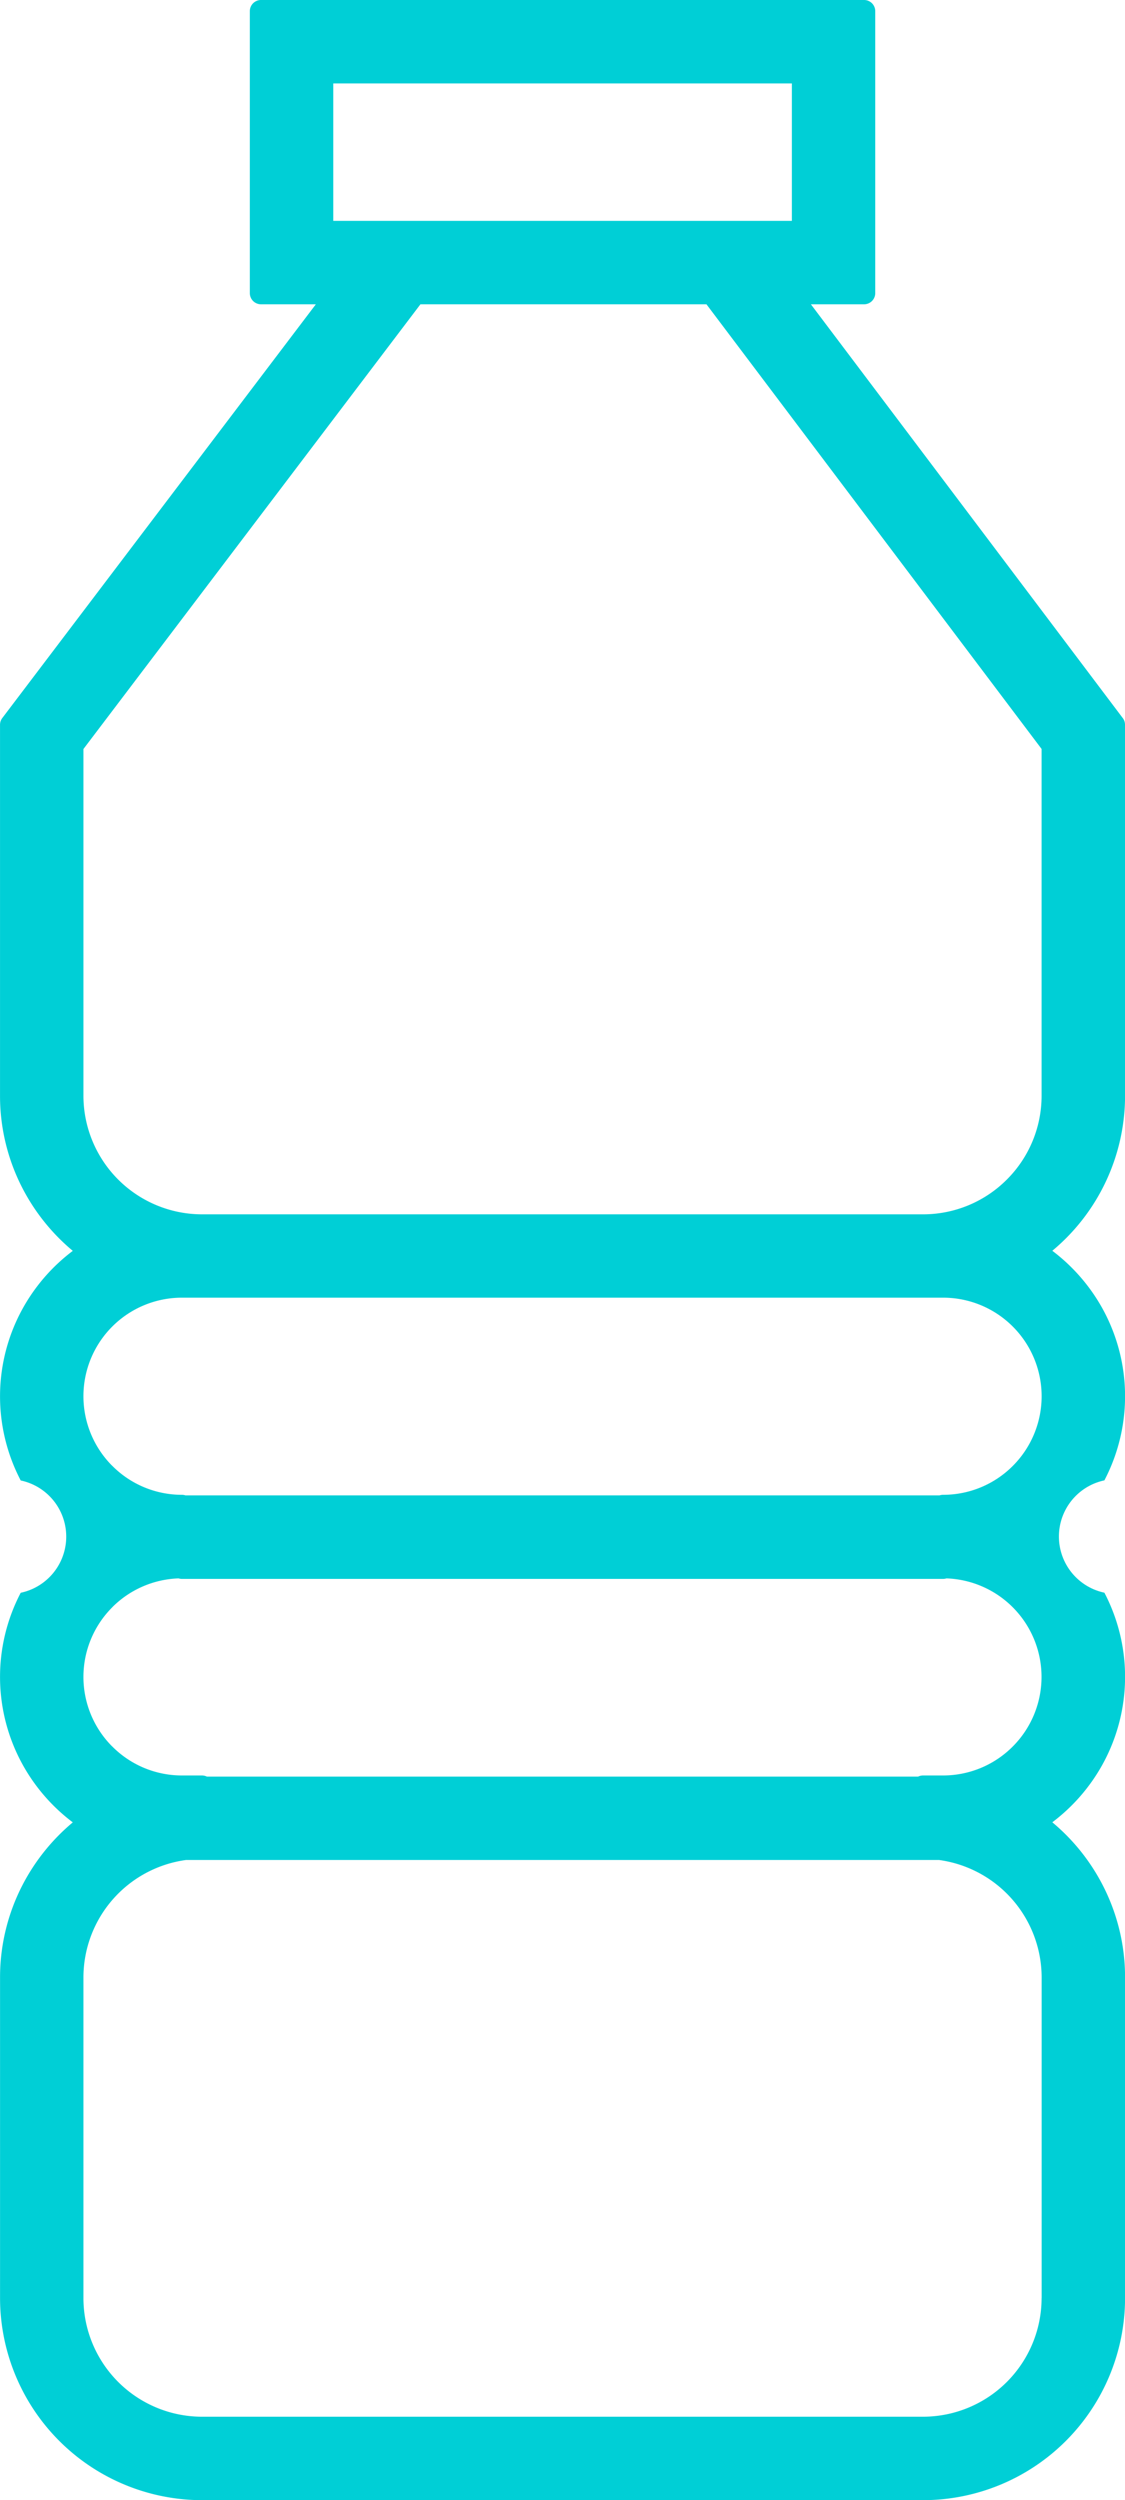
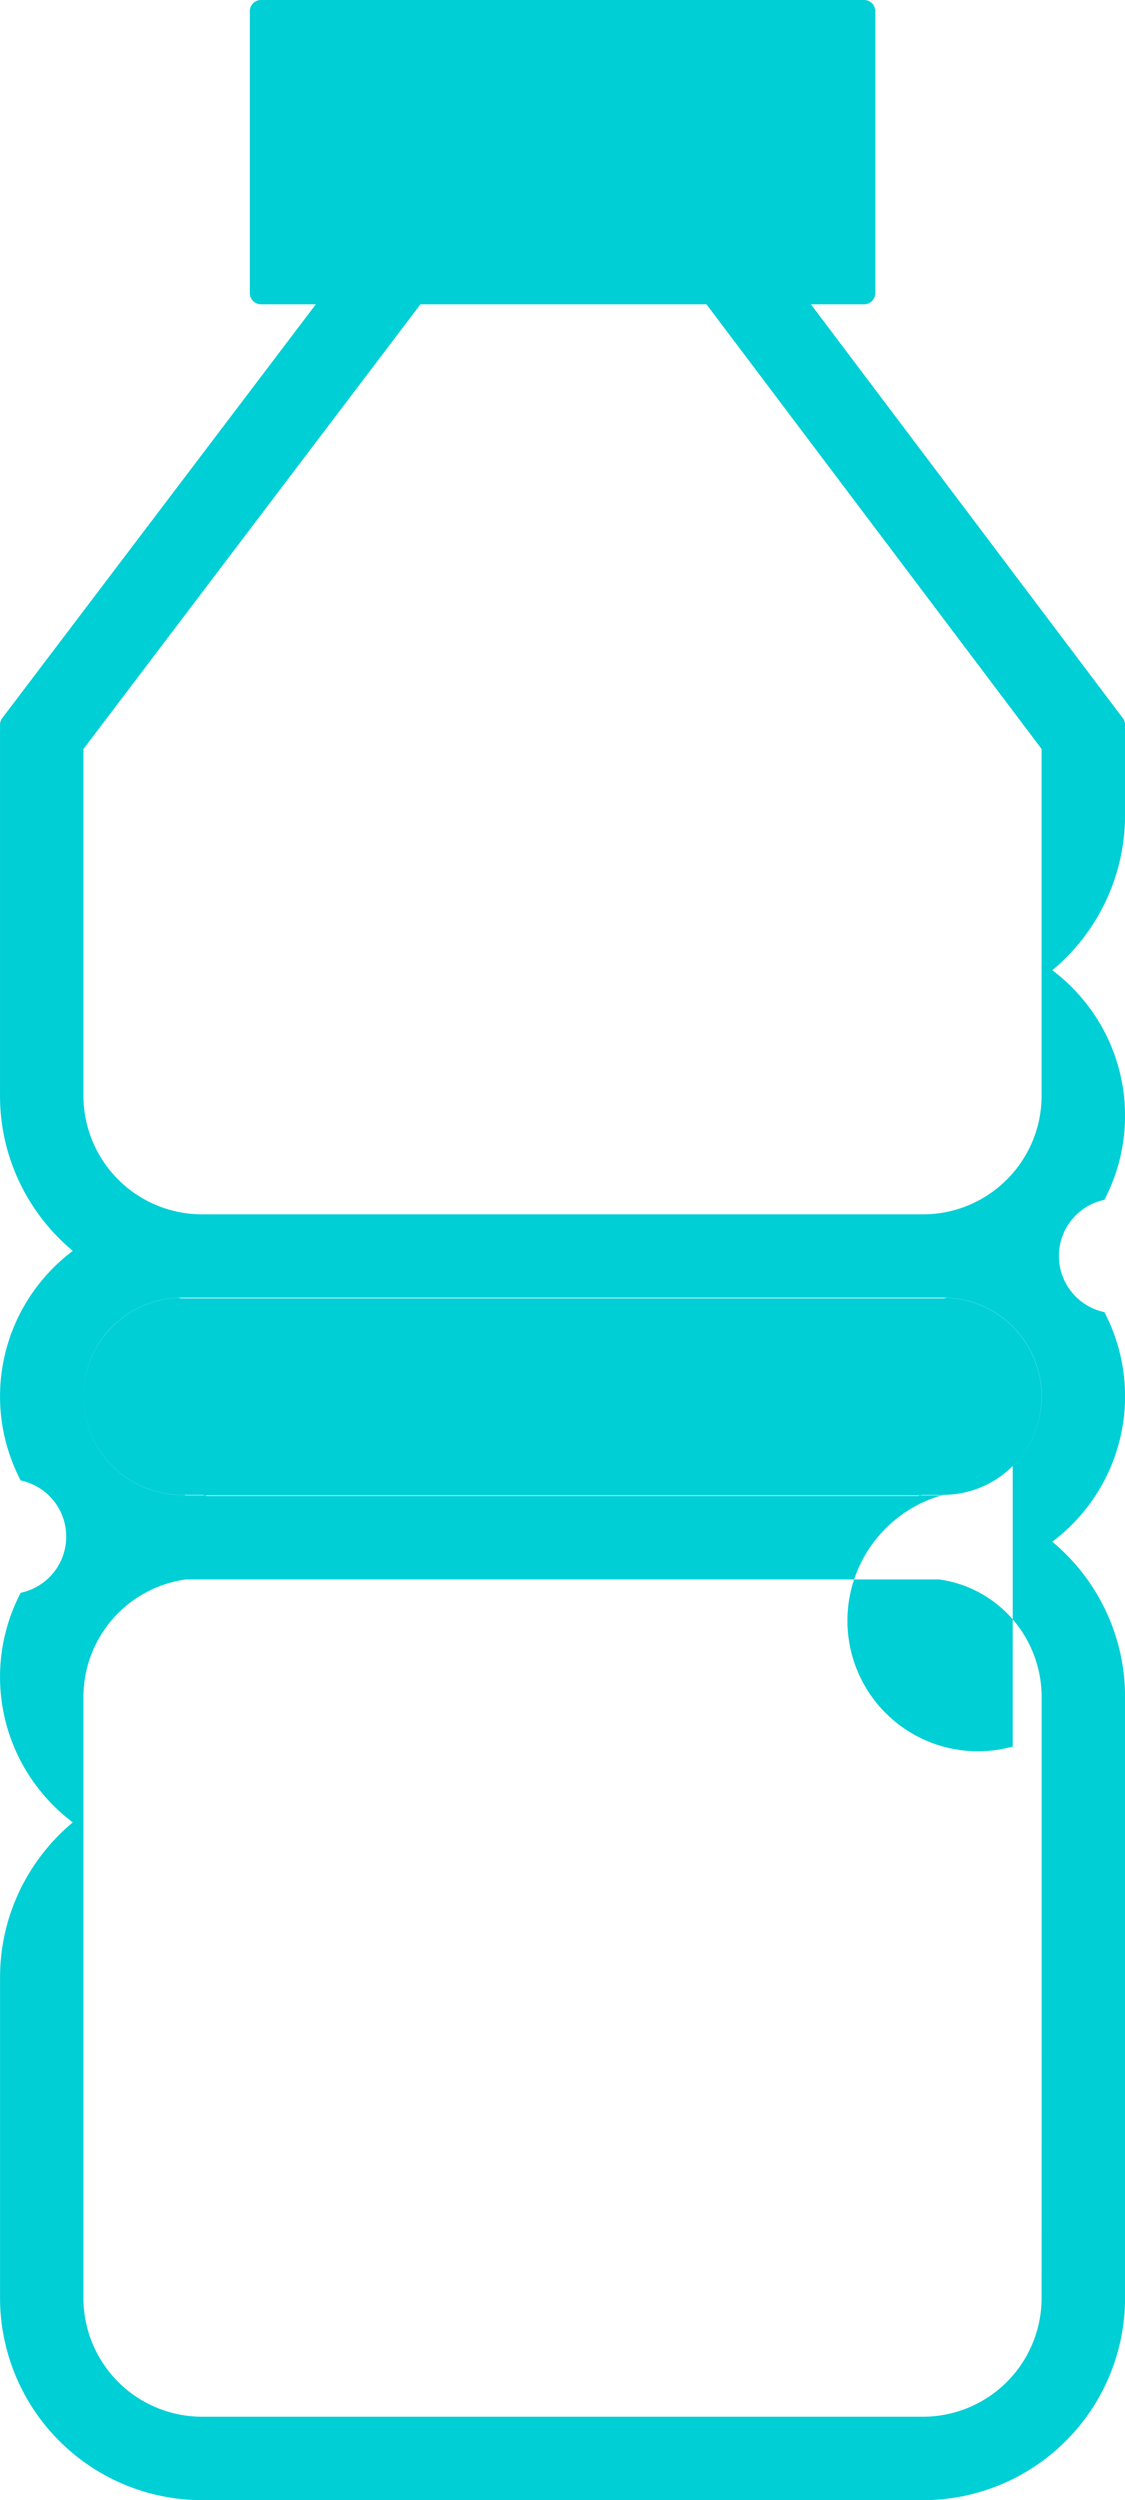
<svg xmlns="http://www.w3.org/2000/svg" width="42.797" height="95.067" viewBox="0 0 42.797 95.067">
-   <path id="Caminho_165" data-name="Caminho 165" d="M1603.041,1893.968a4.5,4.5,0,0,0,1.322-3.187v-13.186l-12.749-16.908h-10.881l-12.82,16.91v13.184a4.514,4.514,0,0,0,4.509,4.509h27.432a4.5,4.5,0,0,0,3.187-1.322m.224,10.891a3.748,3.748,0,0,0-2.649-6.4H1571.66a3.747,3.747,0,0,0-2.671,6.375l.023.021a3.732,3.732,0,0,0,2.648,1.1.433.433,0,0,1,.135.022h28.686a.428.428,0,0,1,.135-.022A3.738,3.738,0,0,0,1603.265,1904.859Zm0,10.668a3.748,3.748,0,0,0-2.522-6.394.414.414,0,0,1-.127.02H1571.66a.425.425,0,0,1-.128-.02,3.746,3.746,0,0,0-2.5,1.075l-.02.022a3.743,3.743,0,0,0-.023,5.276l.023.021a3.732,3.732,0,0,0,2.648,1.1h.762a.435.435,0,0,1,.187.043h27.058a.429.429,0,0,1,.187-.043h.762A3.738,3.738,0,0,0,1603.265,1915.527Zm1.1,20.973v-12.191a4.514,4.514,0,0,0-3.9-4.468h-28.652a4.512,4.512,0,0,0-3.9,4.468V1936.5a4.514,4.514,0,0,0,4.509,4.51h27.432a4.514,4.514,0,0,0,4.509-4.51Zm-26.948-84.211v5.225h17.446v-5.225Zm30.121,24.387v14.1a7.674,7.674,0,0,1-2.767,5.9,7,7,0,0,1,1.9,2.182,6.9,6.9,0,0,1,.081,6.548,2.183,2.183,0,0,0,0,4.271,6.9,6.9,0,0,1-.081,6.549,6.984,6.984,0,0,1-1.9,2.181,7.716,7.716,0,0,1,1.912,2.381,7.634,7.634,0,0,1,.855,3.518V1936.5a7.69,7.69,0,0,1-7.682,7.683h-27.432a7.692,7.692,0,0,1-7.683-7.683v-12.191a7.634,7.634,0,0,1,.855-3.518,7.745,7.745,0,0,1,1.912-2.381,6.97,6.97,0,0,1-1.9-2.181,6.9,6.9,0,0,1-.081-6.549,2.182,2.182,0,0,0,0-4.27,6.9,6.9,0,0,1,.081-6.549,6.976,6.976,0,0,1,1.9-2.182,7.717,7.717,0,0,1-1.913-2.38,7.637,7.637,0,0,1-.855-3.518v-14.107a.431.431,0,0,1,.087-.256l11.927-15.731h-2.086a.426.426,0,0,1-.425-.426v-10.72a.425.425,0,0,1,.425-.425h22.942a.425.425,0,0,1,.425.425v10.72a.426.426,0,0,1-.425.426h-2.023l11.85,15.715A.421.421,0,0,1,1607.536,1876.676Z" transform="translate(-1564.739 -1849.116)" fill="#00cfd6" fill-rule="evenodd" />
+   <path id="Caminho_165" data-name="Caminho 165" d="M1603.041,1893.968a4.5,4.5,0,0,0,1.322-3.187v-13.186l-12.749-16.908h-10.881l-12.82,16.91v13.184a4.514,4.514,0,0,0,4.509,4.509h27.432a4.5,4.5,0,0,0,3.187-1.322m.224,10.891a3.748,3.748,0,0,0-2.649-6.4H1571.66a3.747,3.747,0,0,0-2.671,6.375l.023.021a3.732,3.732,0,0,0,2.648,1.1.433.433,0,0,1,.135.022h28.686a.428.428,0,0,1,.135-.022A3.738,3.738,0,0,0,1603.265,1904.859Za3.748,3.748,0,0,0-2.522-6.394.414.414,0,0,1-.127.02H1571.66a.425.425,0,0,1-.128-.02,3.746,3.746,0,0,0-2.5,1.075l-.02.022a3.743,3.743,0,0,0-.023,5.276l.023.021a3.732,3.732,0,0,0,2.648,1.1h.762a.435.435,0,0,1,.187.043h27.058a.429.429,0,0,1,.187-.043h.762A3.738,3.738,0,0,0,1603.265,1915.527Zm1.1,20.973v-12.191a4.514,4.514,0,0,0-3.9-4.468h-28.652a4.512,4.512,0,0,0-3.9,4.468V1936.5a4.514,4.514,0,0,0,4.509,4.51h27.432a4.514,4.514,0,0,0,4.509-4.51Zm-26.948-84.211v5.225h17.446v-5.225Zm30.121,24.387v14.1a7.674,7.674,0,0,1-2.767,5.9,7,7,0,0,1,1.9,2.182,6.9,6.9,0,0,1,.081,6.548,2.183,2.183,0,0,0,0,4.271,6.9,6.9,0,0,1-.081,6.549,6.984,6.984,0,0,1-1.9,2.181,7.716,7.716,0,0,1,1.912,2.381,7.634,7.634,0,0,1,.855,3.518V1936.5a7.69,7.69,0,0,1-7.682,7.683h-27.432a7.692,7.692,0,0,1-7.683-7.683v-12.191a7.634,7.634,0,0,1,.855-3.518,7.745,7.745,0,0,1,1.912-2.381,6.97,6.97,0,0,1-1.9-2.181,6.9,6.9,0,0,1-.081-6.549,2.182,2.182,0,0,0,0-4.27,6.9,6.9,0,0,1,.081-6.549,6.976,6.976,0,0,1,1.9-2.182,7.717,7.717,0,0,1-1.913-2.38,7.637,7.637,0,0,1-.855-3.518v-14.107a.431.431,0,0,1,.087-.256l11.927-15.731h-2.086a.426.426,0,0,1-.425-.426v-10.72a.425.425,0,0,1,.425-.425h22.942a.425.425,0,0,1,.425.425v10.72a.426.426,0,0,1-.425.426h-2.023l11.85,15.715A.421.421,0,0,1,1607.536,1876.676Z" transform="translate(-1564.739 -1849.116)" fill="#00cfd6" fill-rule="evenodd" />
</svg>